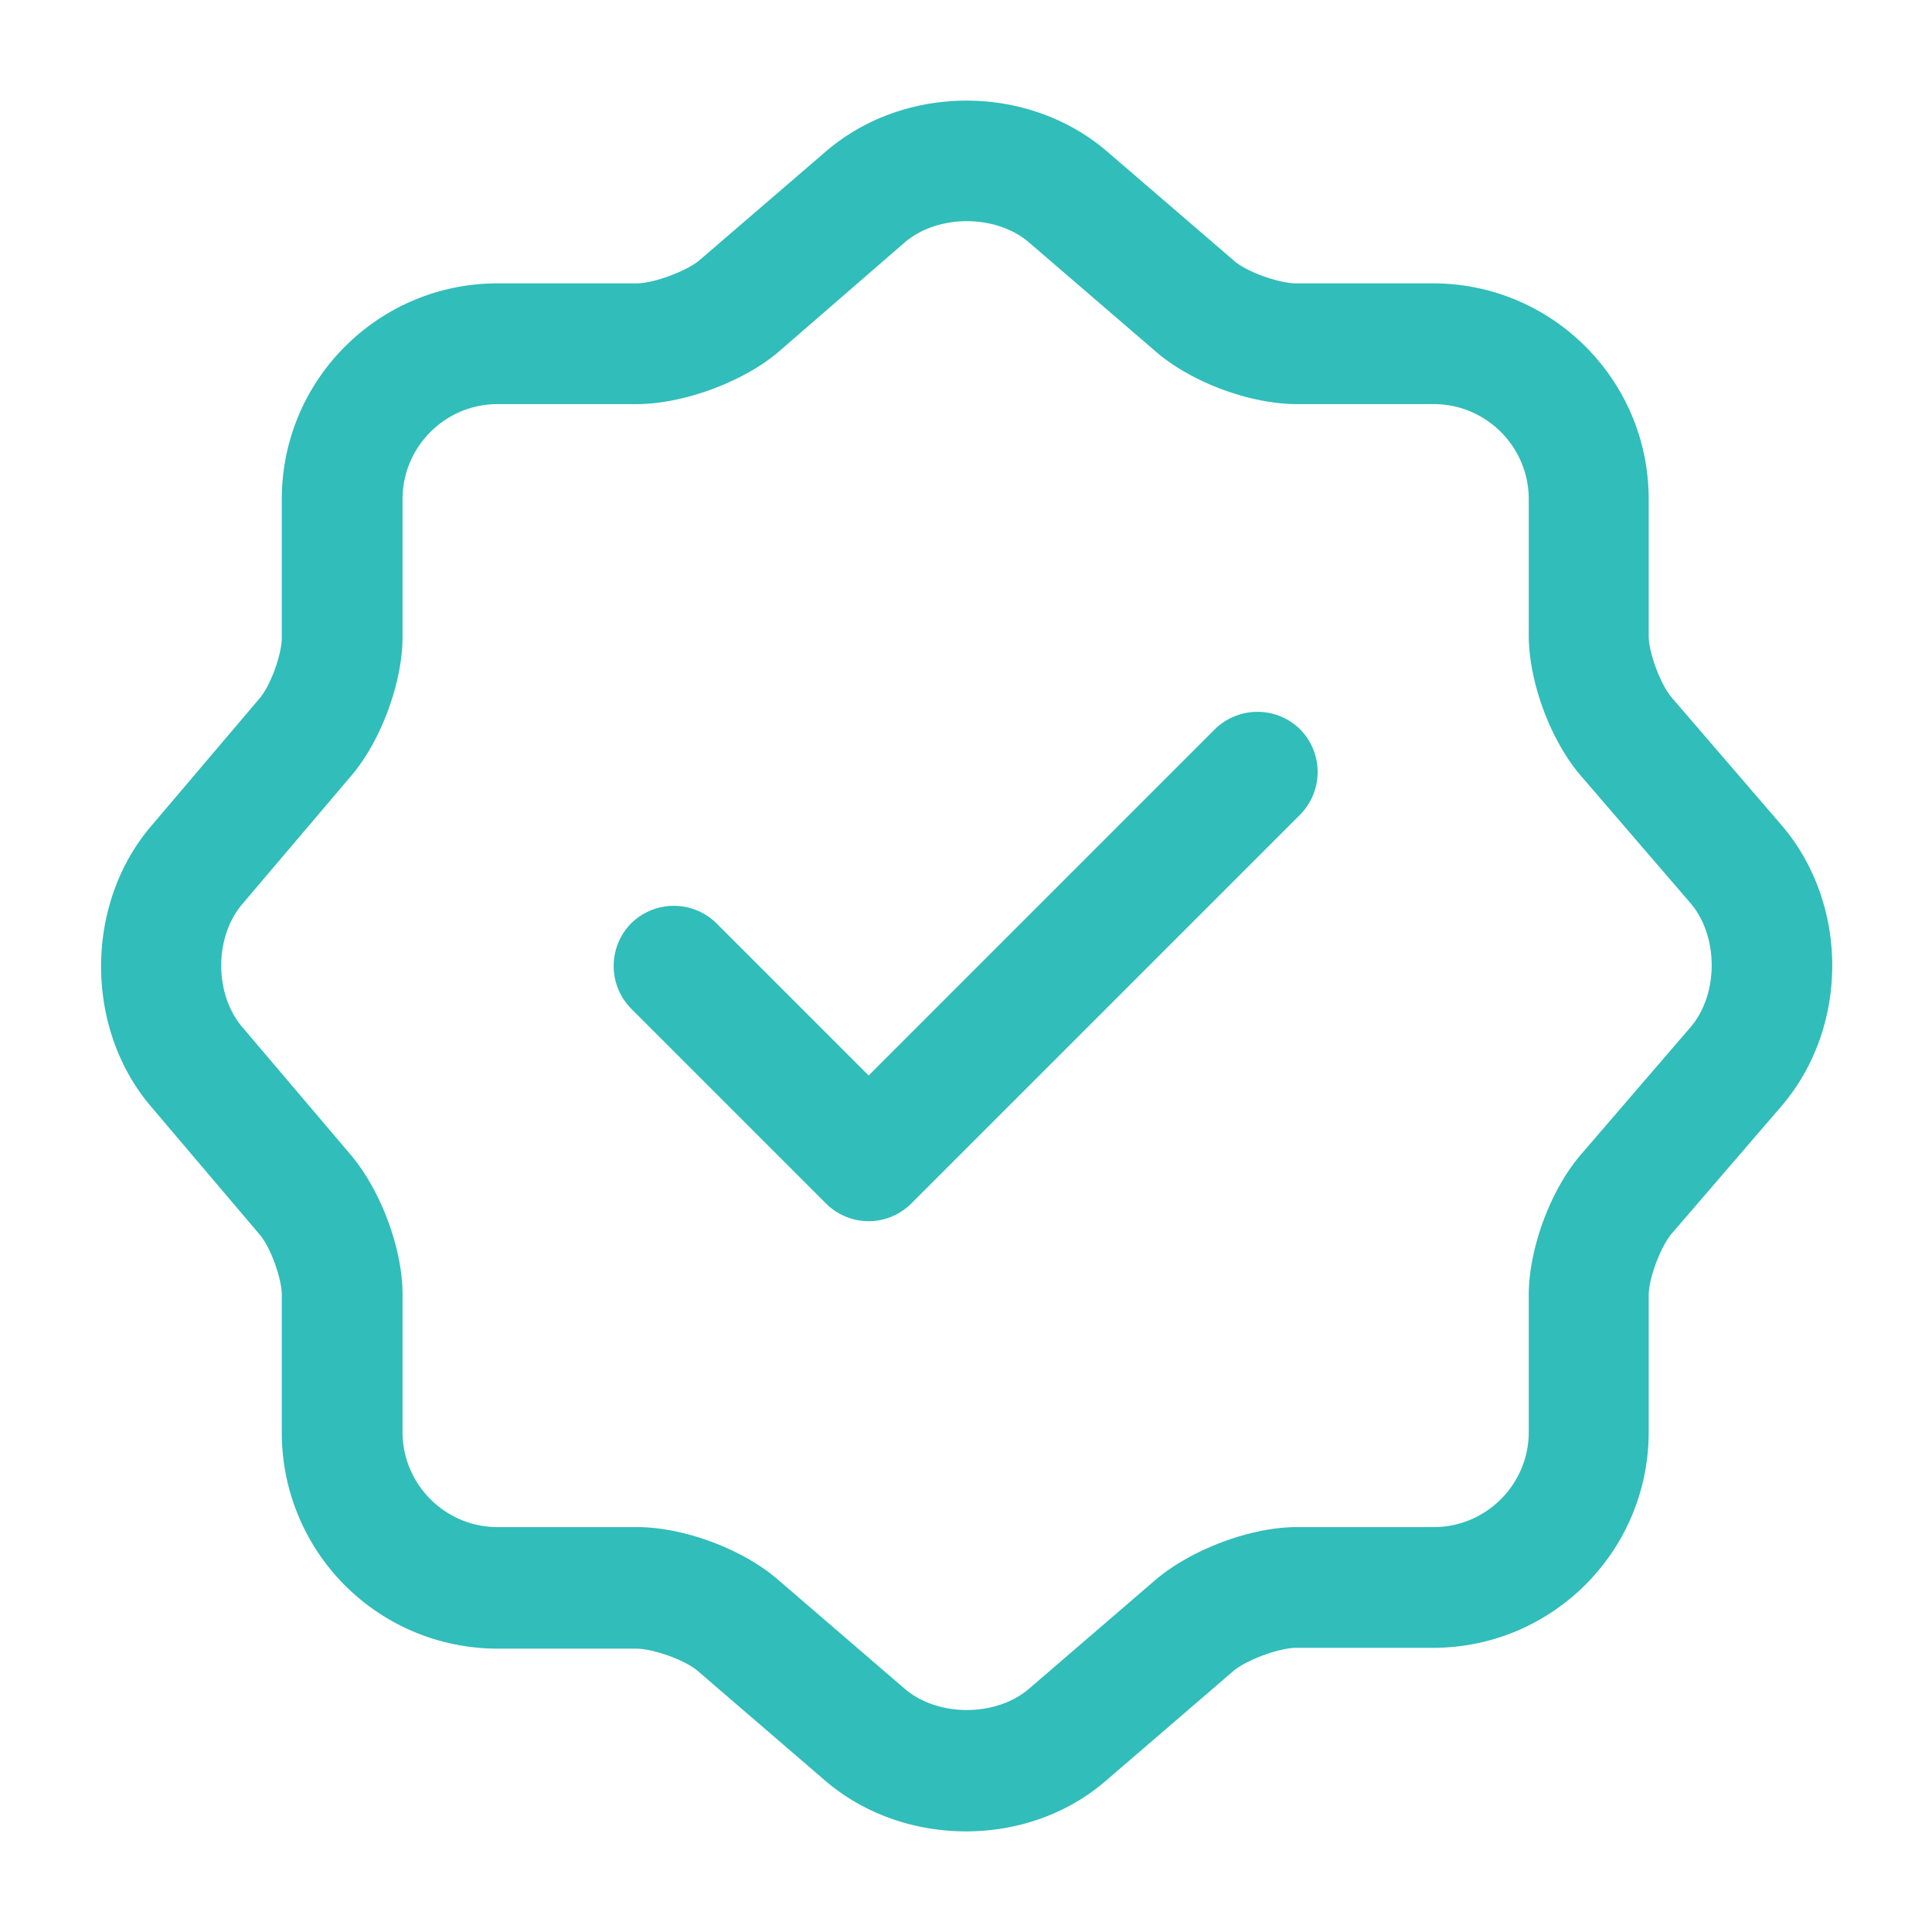
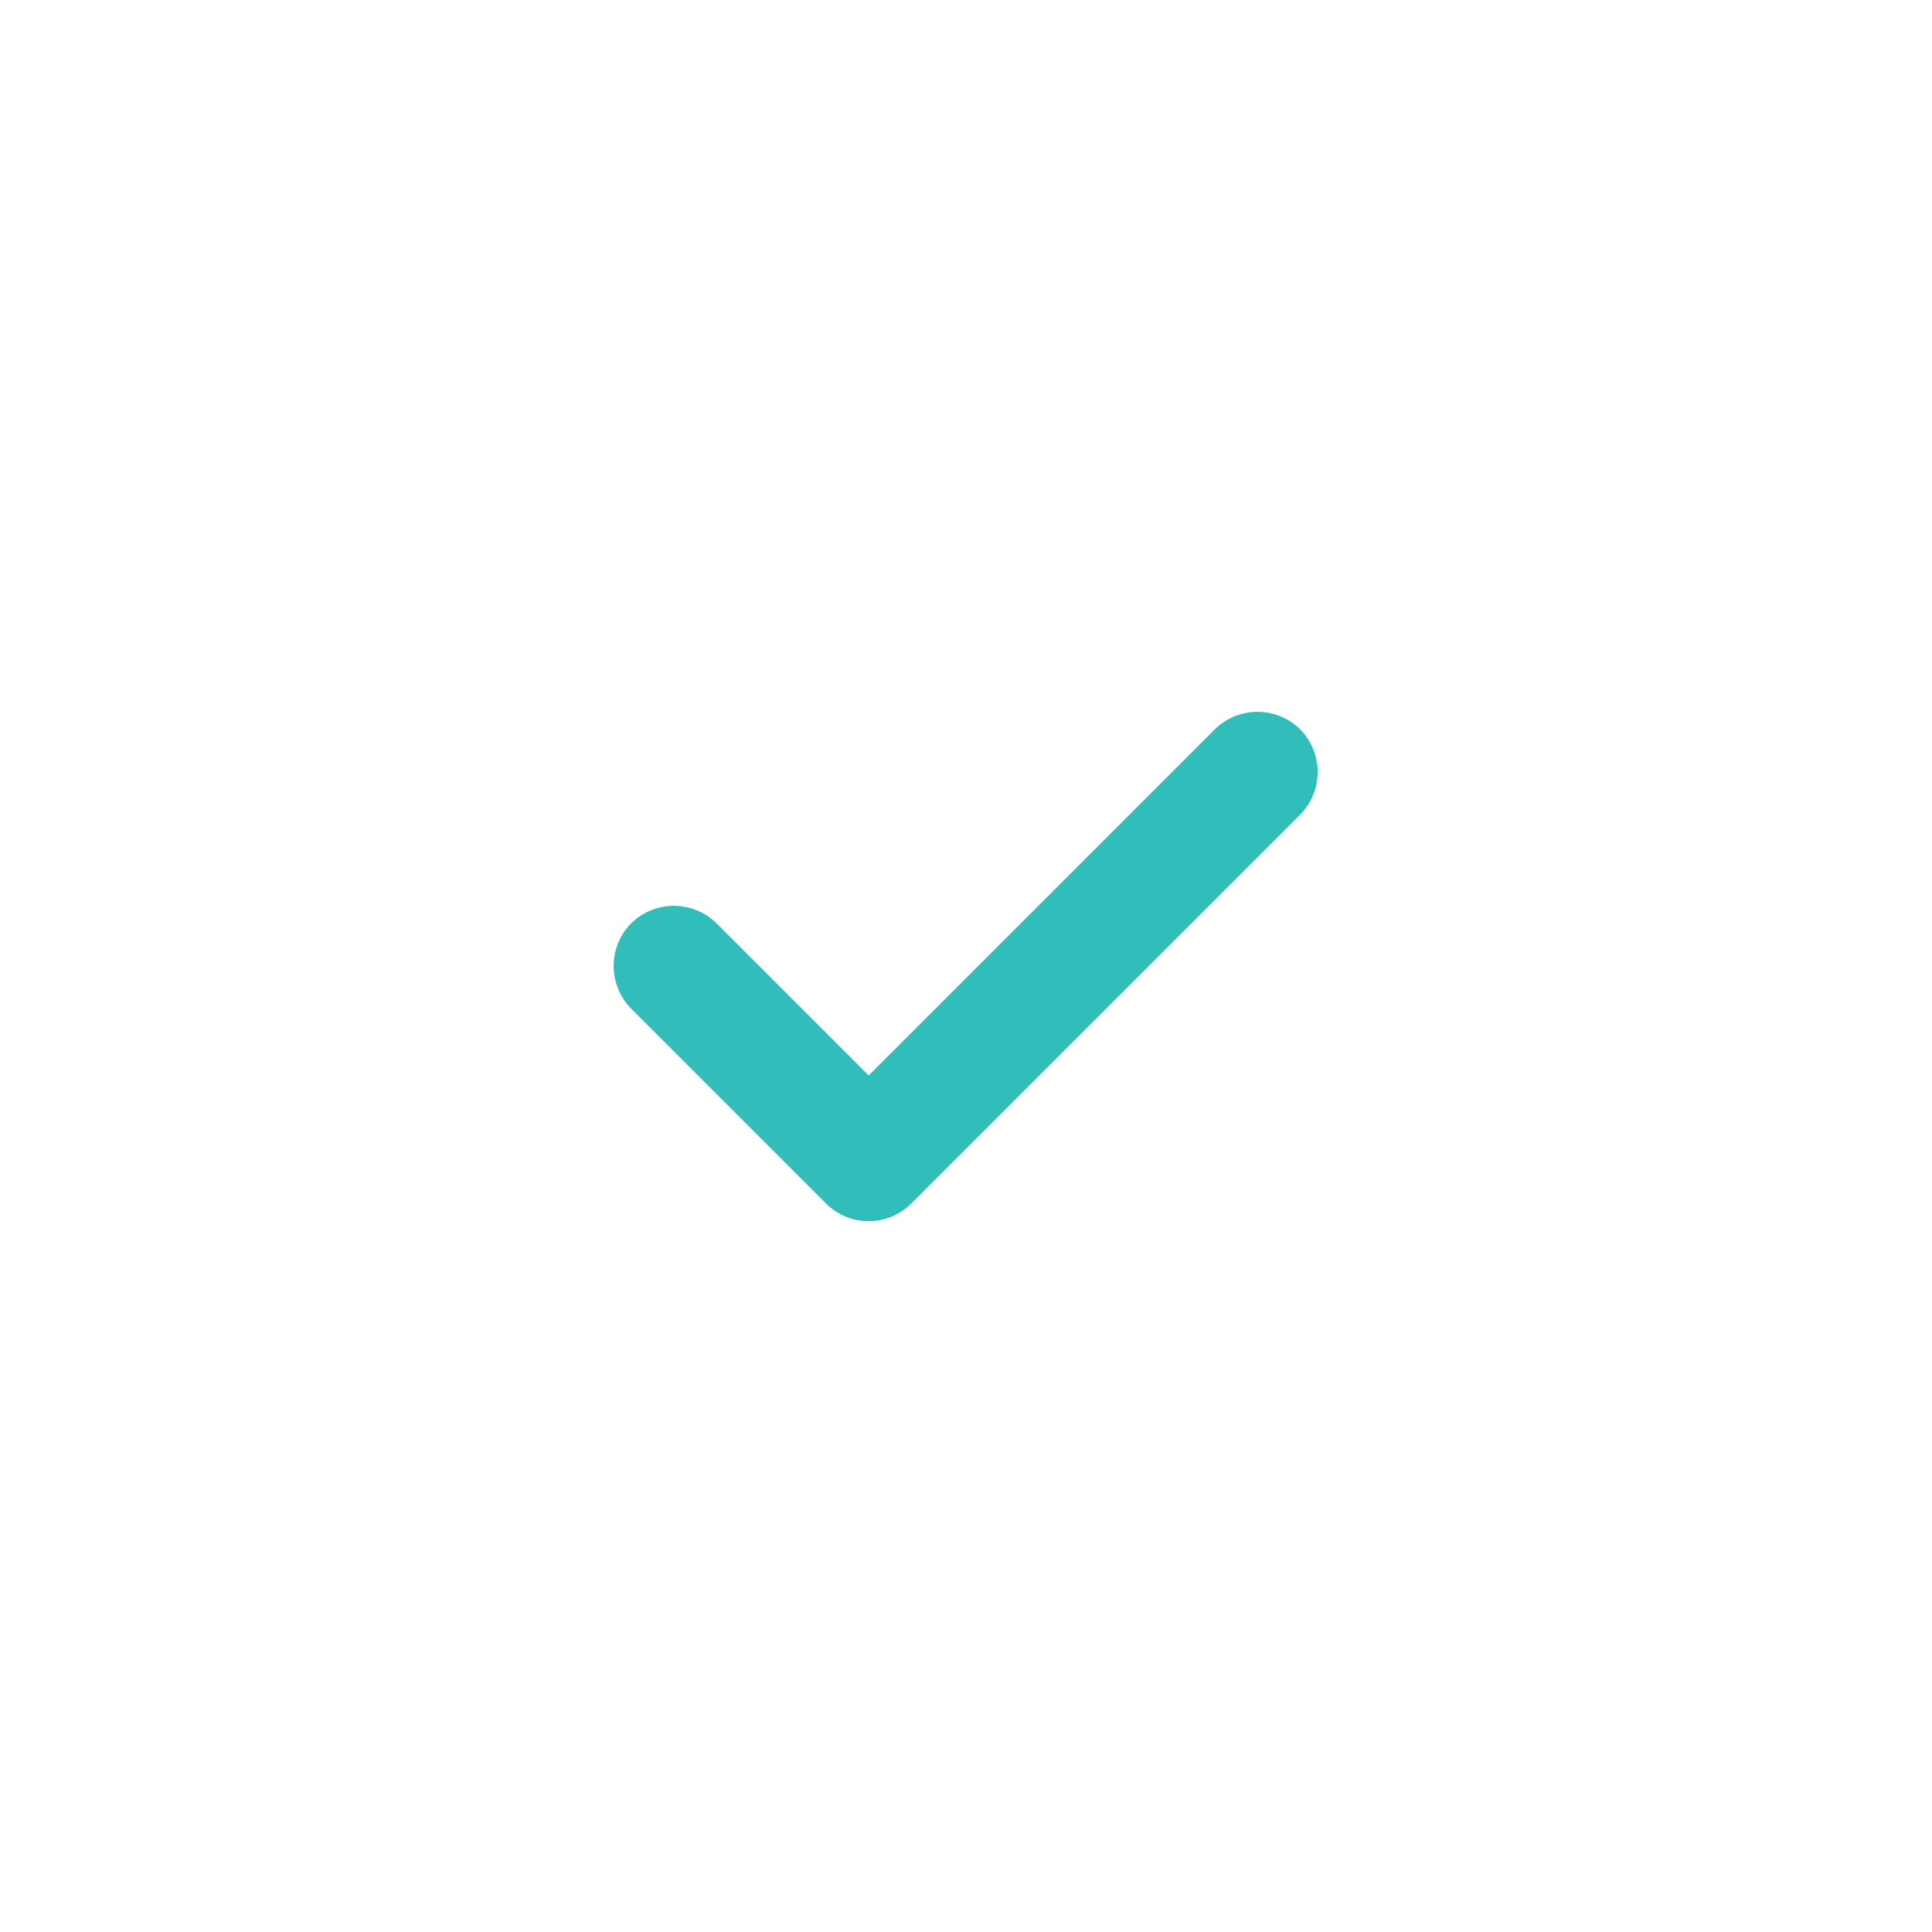
<svg xmlns="http://www.w3.org/2000/svg" width="36" height="36" fill="none">
  <path d="M16.186 22.755c-.3 0-.585-.12-.795-.33l-3.63-3.63a1.132 1.132 0 010-1.59 1.132 1.132 0 011.59 0l2.835 2.835 6.45-6.45a1.132 1.132 0 011.59 0 1.132 1.132 0 010 1.59l-7.245 7.245c-.21.21-.495.33-.795.33z" fill="#31BDBA" />
-   <path d="M18.001 34.125c-.945 0-1.89-.315-2.625-.945l-2.37-2.04c-.24-.21-.84-.42-1.155-.42h-2.58a4.02 4.02 0 01-4.02-4.02v-2.565c0-.315-.21-.9-.42-1.14L2.806 20.61c-1.23-1.455-1.23-3.75 0-5.205l2.025-2.385c.21-.24.42-.825.42-1.14V9.3c0-2.22 1.8-4.02 4.02-4.02h2.595c.315 0 .915-.225 1.155-.42l2.37-2.04c1.47-1.26 3.765-1.26 5.235 0l2.37 2.04c.24.21.84.42 1.155.42h2.55c2.22 0 4.02 1.8 4.02 4.02v2.55c0 .315.225.915.435 1.155l2.04 2.37c1.26 1.47 1.26 3.765 0 5.235l-2.04 2.37c-.21.24-.435.84-.435 1.155v2.55c0 2.22-1.8 4.02-4.02 4.02h-2.55c-.315 0-.915.225-1.155.42l-2.37 2.04c-.735.645-1.68.96-2.625.96zM9.271 7.53c-.975 0-1.77.795-1.77 1.77v2.565c0 .855-.405 1.95-.96 2.595l-2.025 2.385c-.525.615-.525 1.68 0 2.295l2.025 2.385c.555.66.96 1.74.96 2.595v2.565c0 .975.795 1.77 1.77 1.77h2.595c.87 0 1.965.405 2.625.975l2.37 2.04c.615.525 1.695.525 2.31 0l2.37-2.04c.66-.555 1.755-.975 2.625-.975h2.55c.975 0 1.77-.795 1.77-1.77v-2.55c0-.87.405-1.965.975-2.625l2.04-2.37c.525-.615.525-1.695 0-2.31l-2.04-2.37c-.57-.66-.975-1.755-.975-2.625V9.3c0-.975-.795-1.77-1.77-1.77h-2.55c-.87 0-1.965-.405-2.625-.975l-2.37-2.04c-.615-.525-1.695-.525-2.31 0l-2.37 2.055c-.66.555-1.77.96-2.625.96H9.271z" fill="#31BDBA" />
</svg>